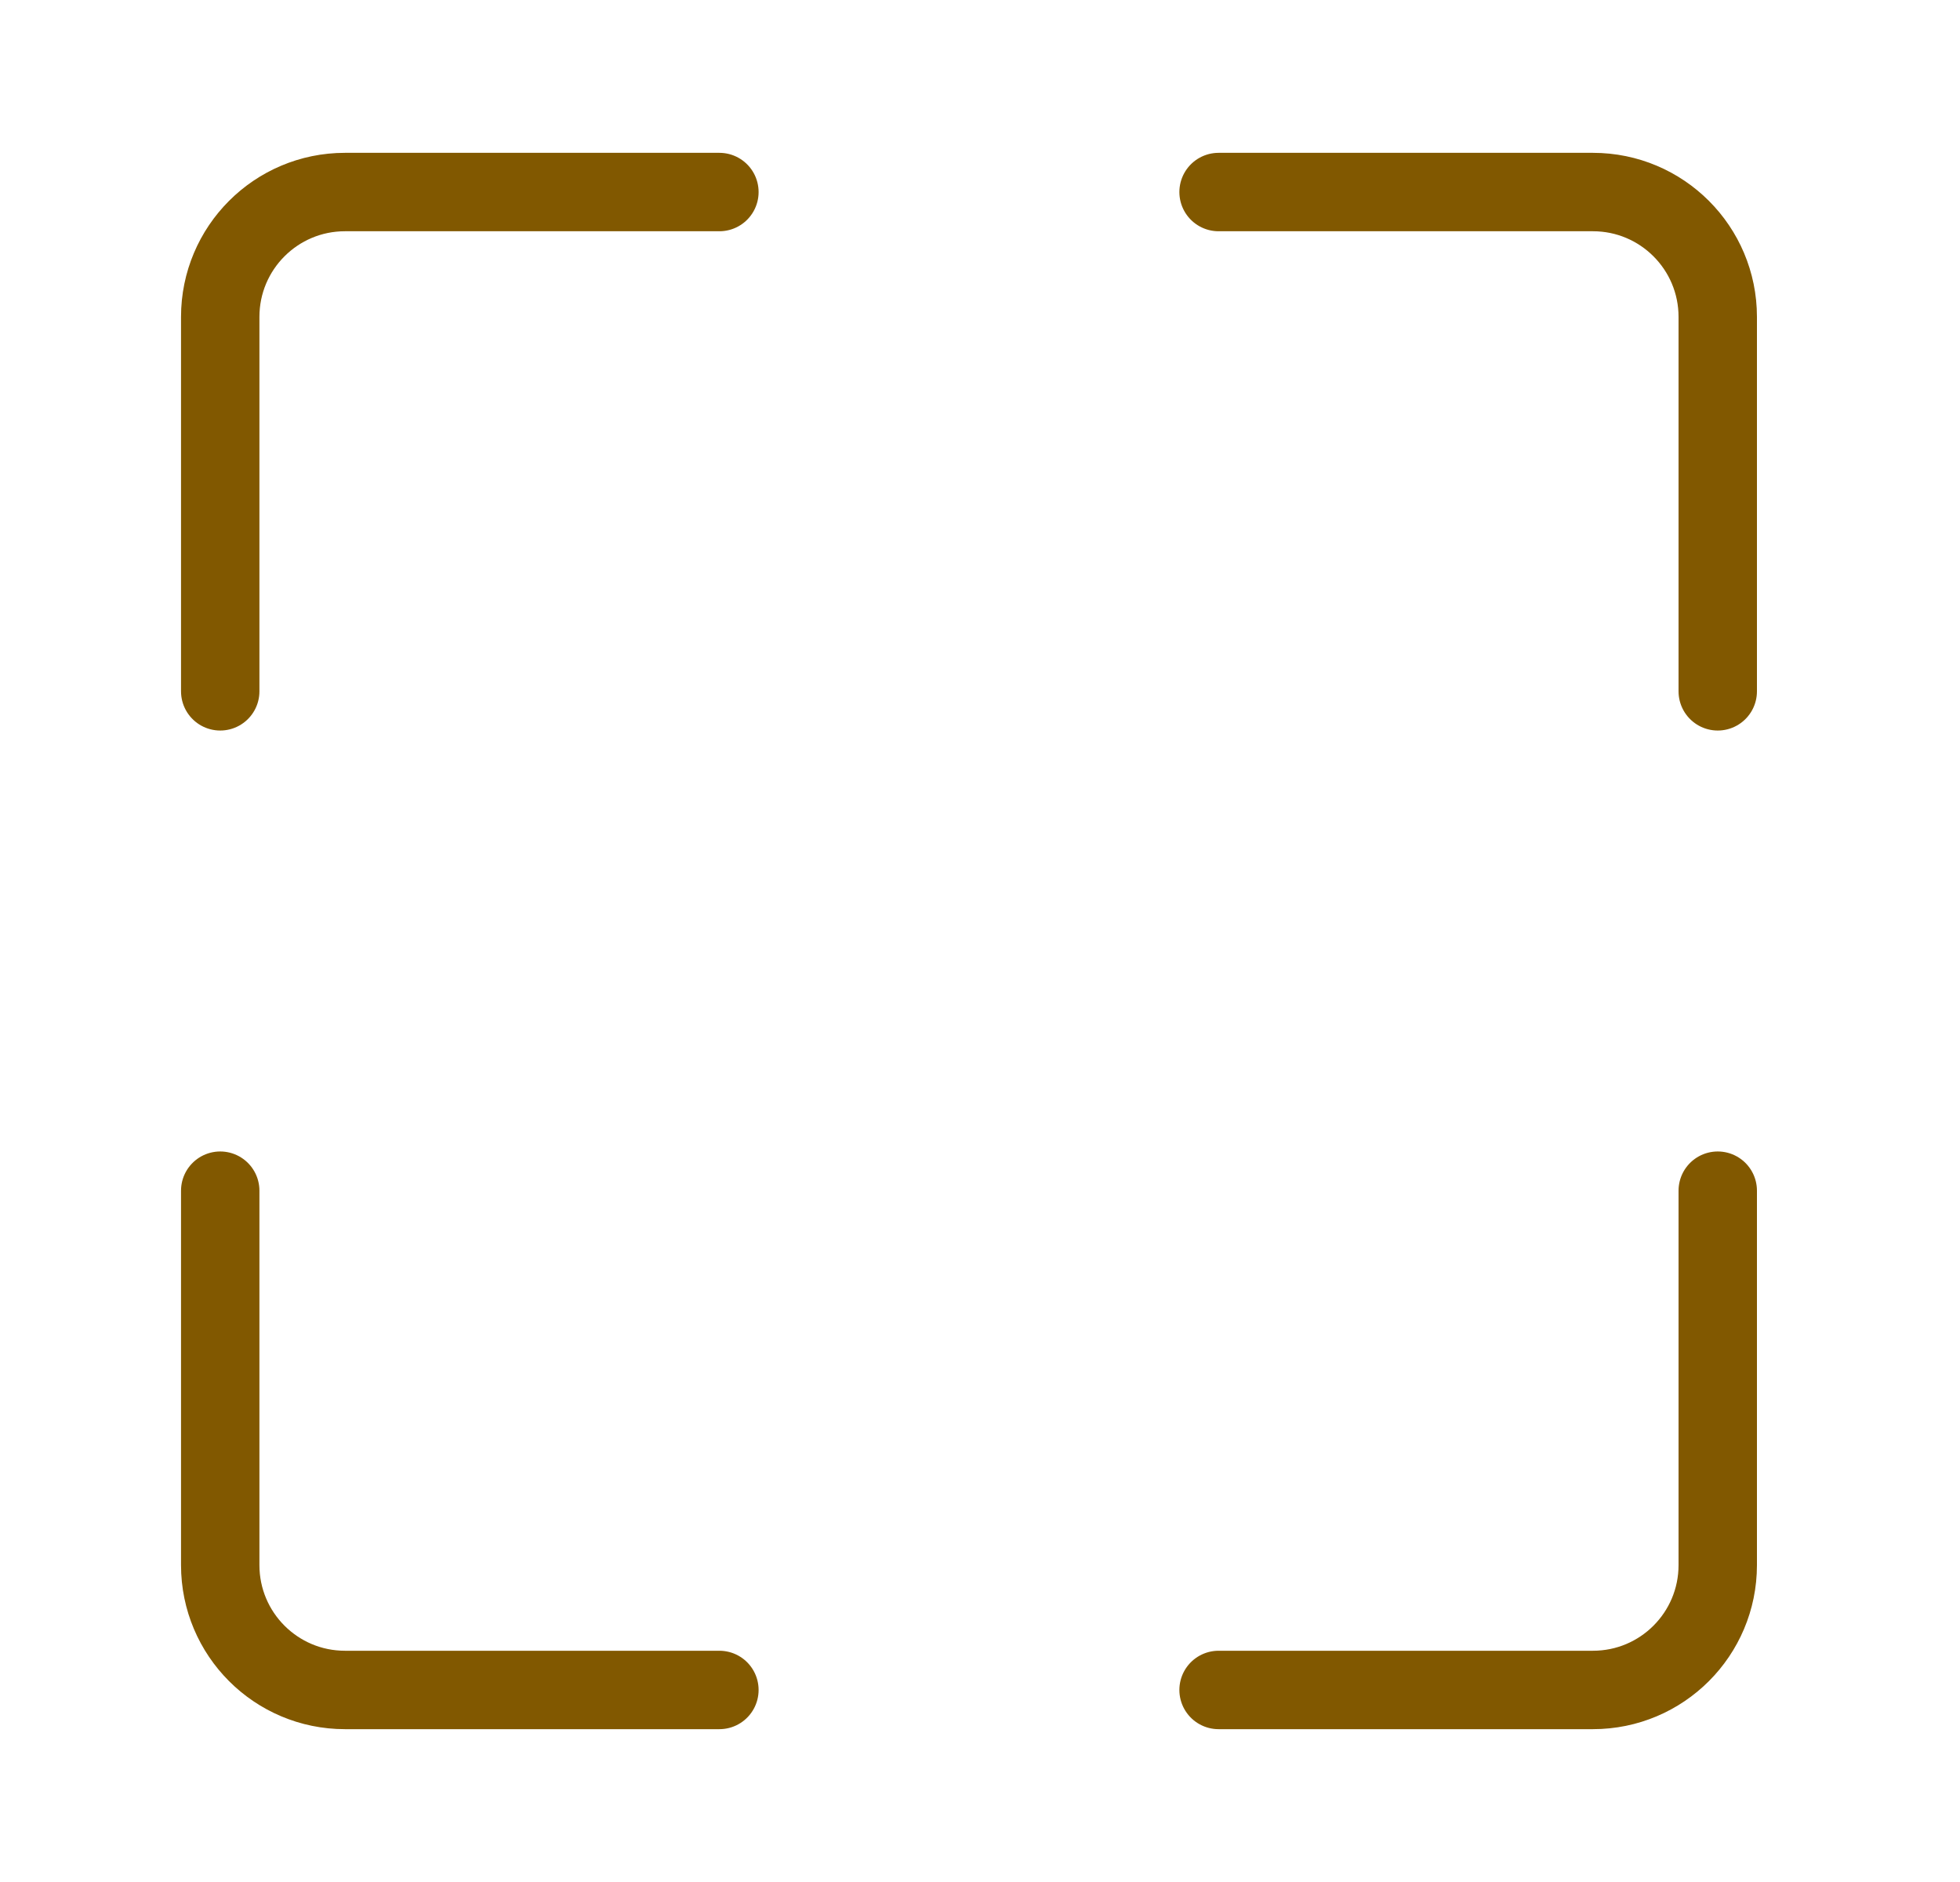
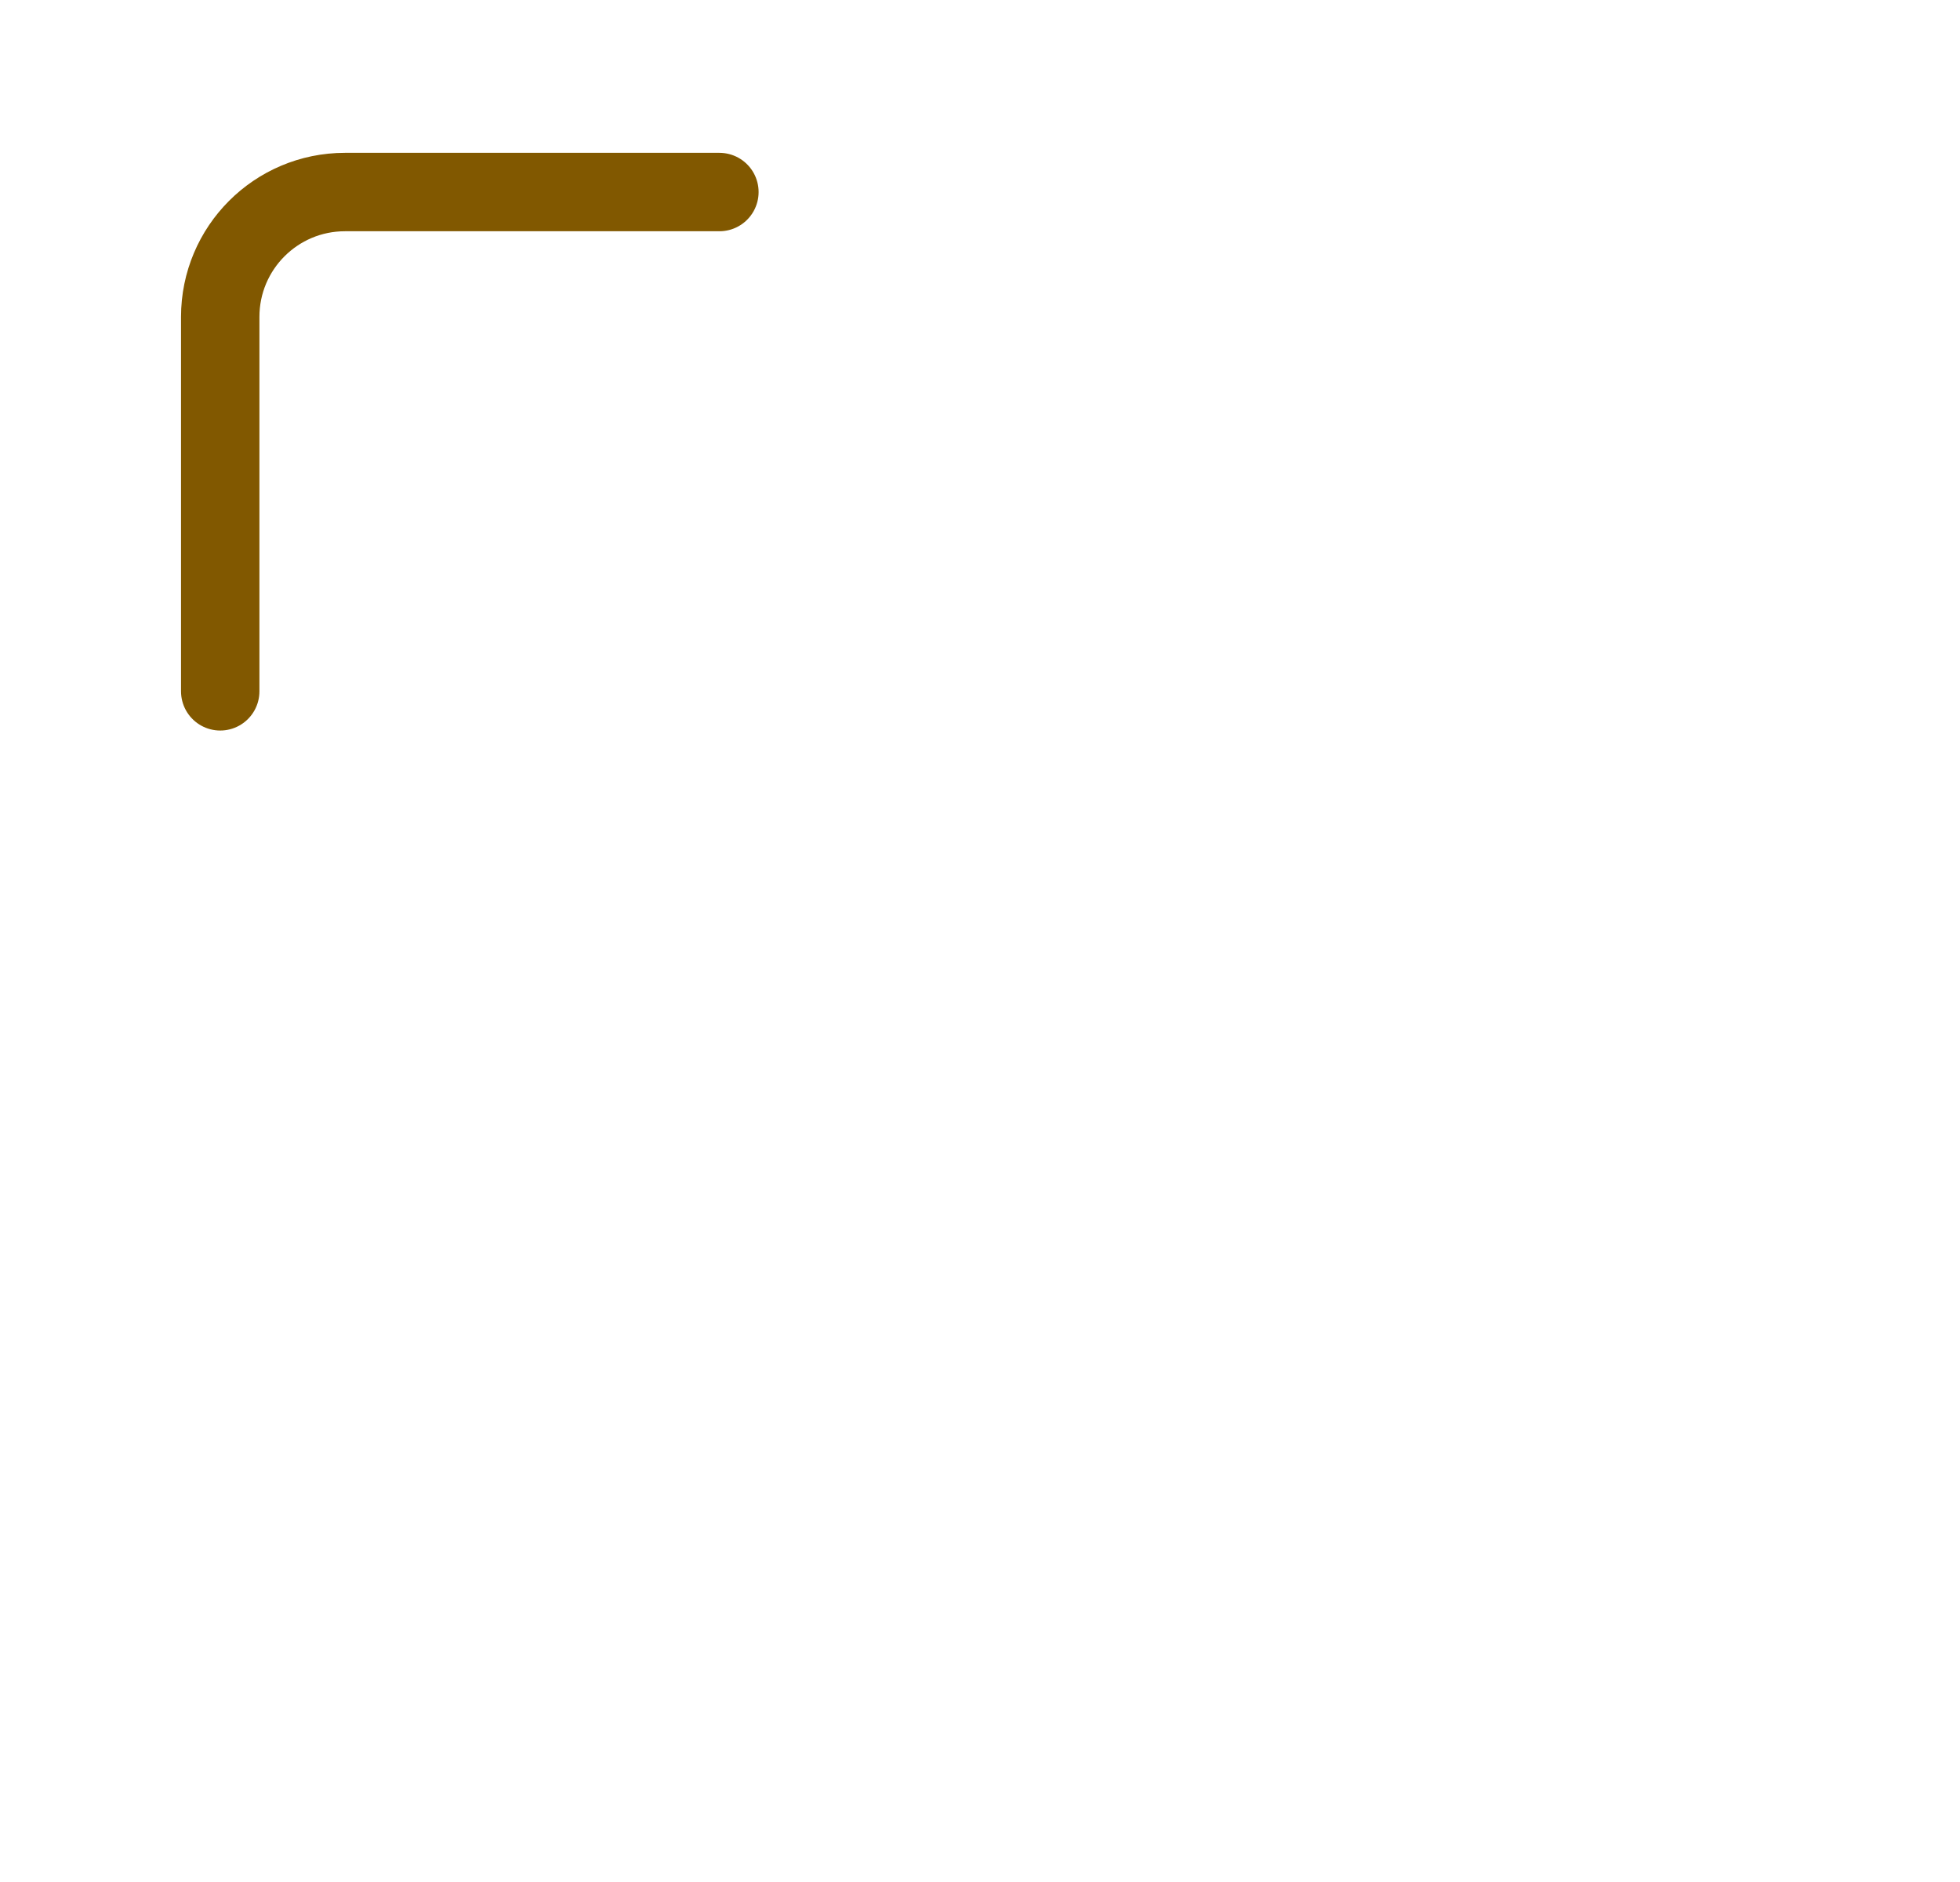
<svg xmlns="http://www.w3.org/2000/svg" width="25" height="24" viewBox="0 0 25 24" fill="none">
  <path d="M2.809 8.816V4.041C2.809 3.162 3.521 2.449 4.4 2.449H9.176" stroke="#815800" stroke-linecap="round" stroke-linejoin="round" />
-   <path d="M15.543 2.449H20.318C21.198 2.449 21.91 3.162 21.91 4.041V8.816" stroke="#815800" stroke-linecap="round" stroke-linejoin="round" />
-   <path d="M21.91 15.184V19.959C21.91 20.838 21.198 21.551 20.318 21.551H15.543" stroke="#815800" stroke-linecap="round" stroke-linejoin="round" />
-   <path d="M9.176 21.551H4.4C3.521 21.551 2.809 20.838 2.809 19.959V15.184" stroke="#815800" stroke-linecap="round" stroke-linejoin="round" />
</svg>